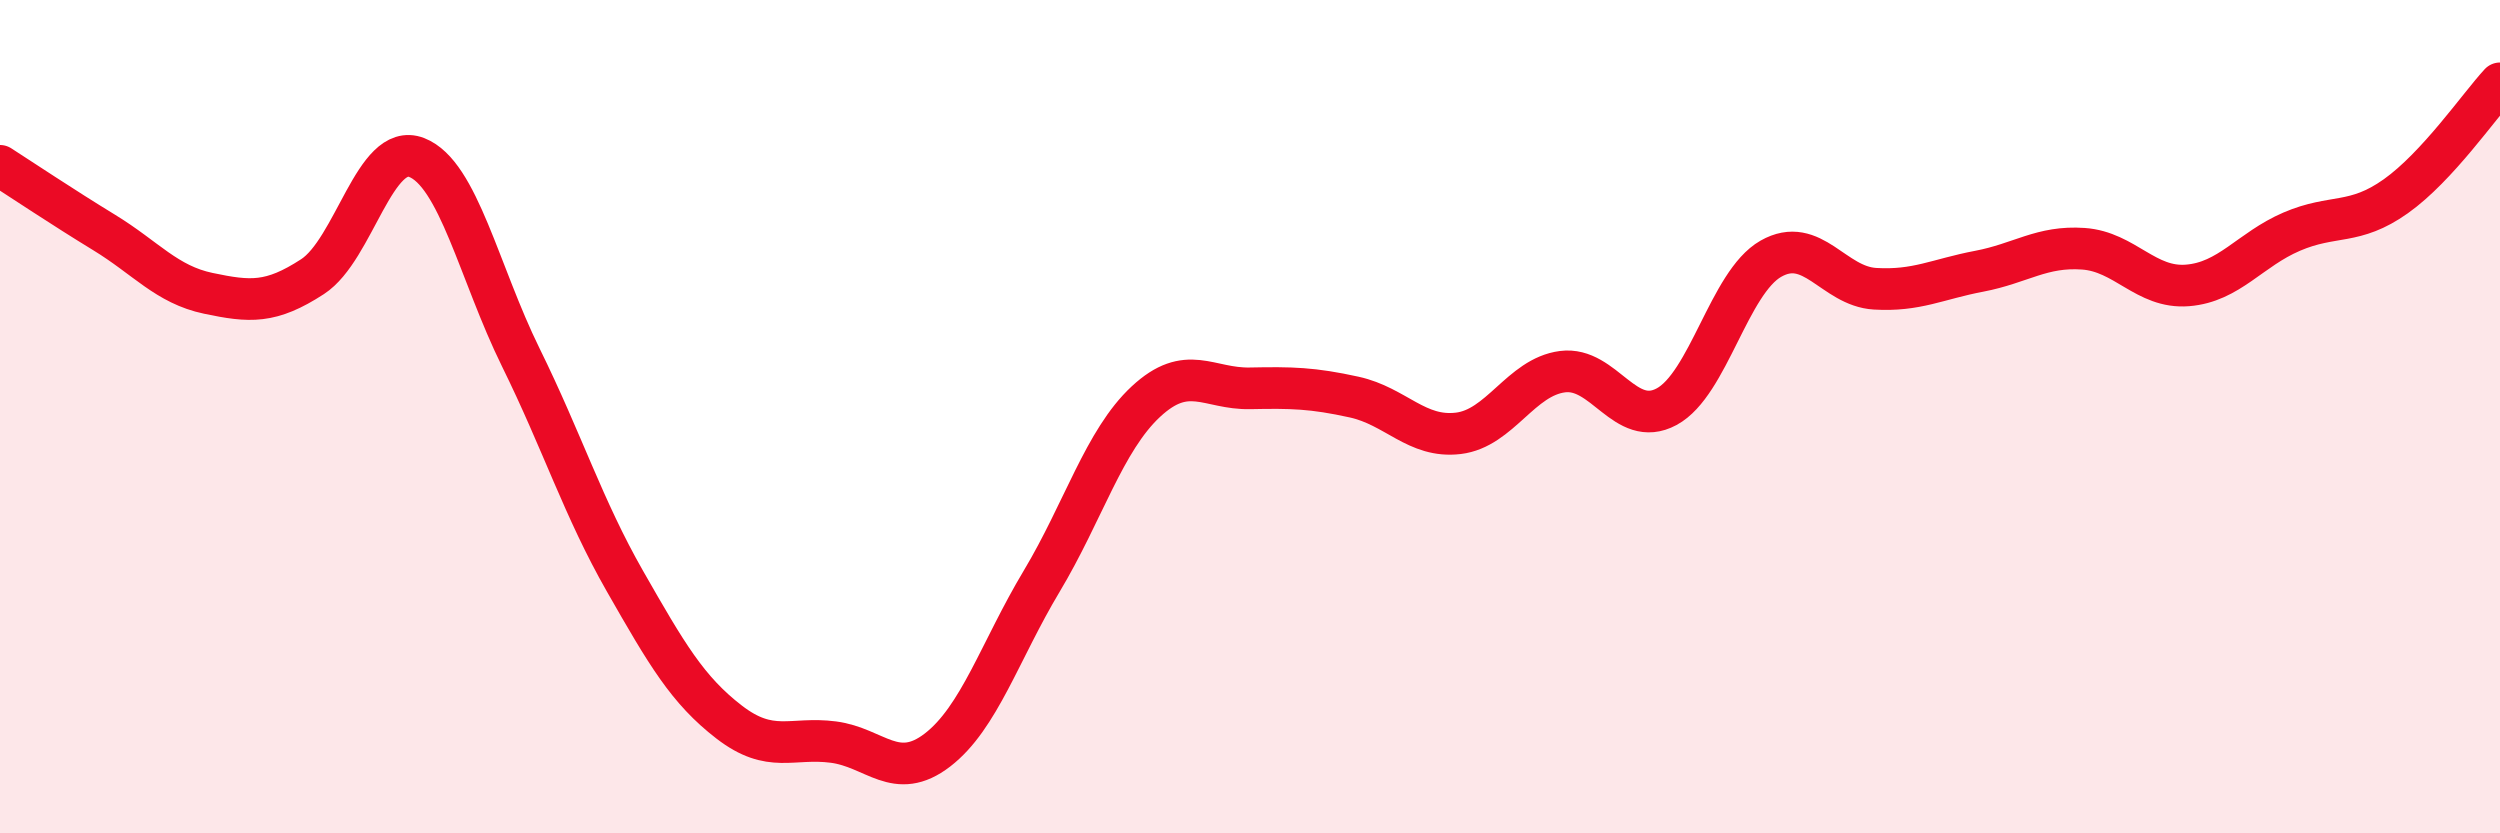
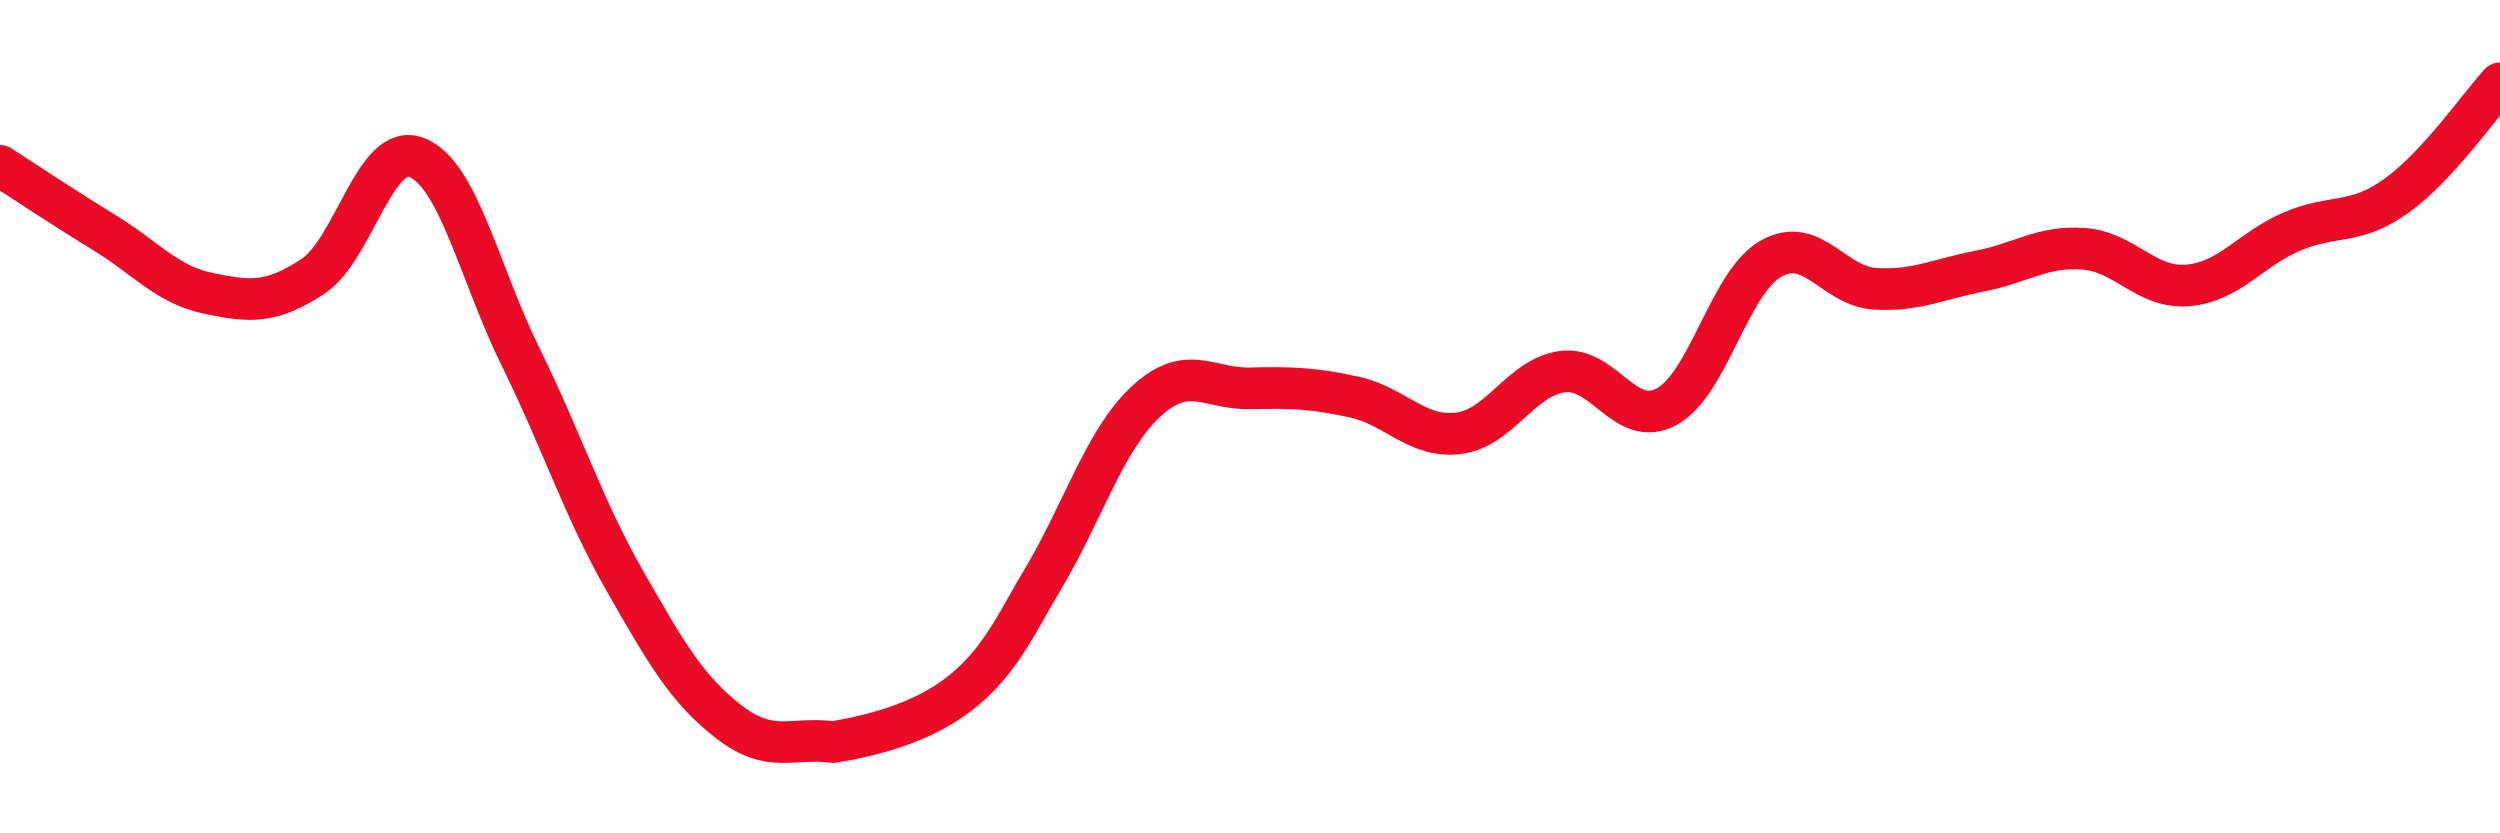
<svg xmlns="http://www.w3.org/2000/svg" width="60" height="20" viewBox="0 0 60 20">
-   <path d="M 0,3.98 C 0.5,4.3 1.5,4.97 2.5,5.58 C 3.5,6.19 4,6.83 5,7.04 C 6,7.25 6.5,7.29 7.5,6.64 C 8.5,5.99 9,3.39 10,3.78 C 11,4.17 11.5,6.55 12.5,8.58 C 13.5,10.61 14,12.2 15,13.95 C 16,15.7 16.5,16.56 17.5,17.33 C 18.5,18.1 19,17.68 20,17.81 C 21,17.94 21.5,18.77 22.5,18 C 23.5,17.23 24,15.62 25,13.95 C 26,12.28 26.5,10.57 27.5,9.64 C 28.5,8.71 29,9.34 30,9.32 C 31,9.3 31.5,9.31 32.5,9.53 C 33.5,9.75 34,10.52 35,10.4 C 36,10.28 36.5,9.05 37.5,8.92 C 38.5,8.79 39,10.3 40,9.76 C 41,9.22 41.5,6.78 42.5,6.21 C 43.5,5.64 44,6.87 45,6.93 C 46,6.99 46.5,6.7 47.5,6.51 C 48.5,6.32 49,5.9 50,5.97 C 51,6.04 51.5,6.93 52.5,6.85 C 53.5,6.77 54,5.99 55,5.56 C 56,5.13 56.5,5.42 57.5,4.71 C 58.5,4 59.5,2.54 60,2L60 20L0 20Z" fill="#EB0A25" opacity="0.1" stroke-linecap="round" stroke-linejoin="round" />
-   <path d="M 0,3.98 C 0.5,4.3 1.5,4.97 2.5,5.58 C 3.5,6.19 4,6.83 5,7.04 C 6,7.25 6.5,7.29 7.5,6.64 C 8.5,5.99 9,3.39 10,3.78 C 11,4.17 11.5,6.55 12.5,8.58 C 13.5,10.61 14,12.2 15,13.95 C 16,15.7 16.5,16.56 17.5,17.33 C 18.5,18.1 19,17.68 20,17.81 C 21,17.94 21.5,18.77 22.5,18 C 23.5,17.23 24,15.62 25,13.95 C 26,12.28 26.5,10.57 27.5,9.64 C 28.5,8.71 29,9.34 30,9.32 C 31,9.3 31.5,9.31 32.5,9.53 C 33.5,9.75 34,10.52 35,10.4 C 36,10.28 36.5,9.05 37.5,8.92 C 38.5,8.79 39,10.3 40,9.76 C 41,9.22 41.5,6.78 42.5,6.21 C 43.5,5.64 44,6.87 45,6.93 C 46,6.99 46.5,6.7 47.5,6.51 C 48.5,6.32 49,5.9 50,5.97 C 51,6.04 51.5,6.93 52.5,6.85 C 53.5,6.77 54,5.99 55,5.56 C 56,5.13 56.5,5.42 57.5,4.71 C 58.5,4 59.5,2.54 60,2" stroke="#EB0A25" stroke-width="1" fill="none" stroke-linecap="round" stroke-linejoin="round" />
+   <path d="M 0,3.98 C 0.5,4.3 1.5,4.97 2.5,5.58 C 3.5,6.19 4,6.83 5,7.04 C 6,7.25 6.5,7.29 7.5,6.64 C 8.5,5.99 9,3.39 10,3.78 C 11,4.17 11.5,6.55 12.5,8.58 C 13.5,10.61 14,12.2 15,13.95 C 16,15.7 16.5,16.56 17.5,17.33 C 18.5,18.1 19,17.68 20,17.81 C 23.5,17.23 24,15.62 25,13.95 C 26,12.28 26.5,10.57 27.5,9.64 C 28.5,8.71 29,9.34 30,9.32 C 31,9.3 31.5,9.31 32.5,9.53 C 33.5,9.75 34,10.52 35,10.4 C 36,10.28 36.5,9.05 37.5,8.92 C 38.5,8.79 39,10.3 40,9.76 C 41,9.22 41.5,6.78 42.5,6.21 C 43.5,5.64 44,6.87 45,6.93 C 46,6.99 46.5,6.7 47.5,6.51 C 48.5,6.32 49,5.9 50,5.97 C 51,6.04 51.5,6.93 52.5,6.85 C 53.5,6.77 54,5.99 55,5.56 C 56,5.13 56.5,5.42 57.5,4.71 C 58.5,4 59.5,2.54 60,2" stroke="#EB0A25" stroke-width="1" fill="none" stroke-linecap="round" stroke-linejoin="round" />
</svg>